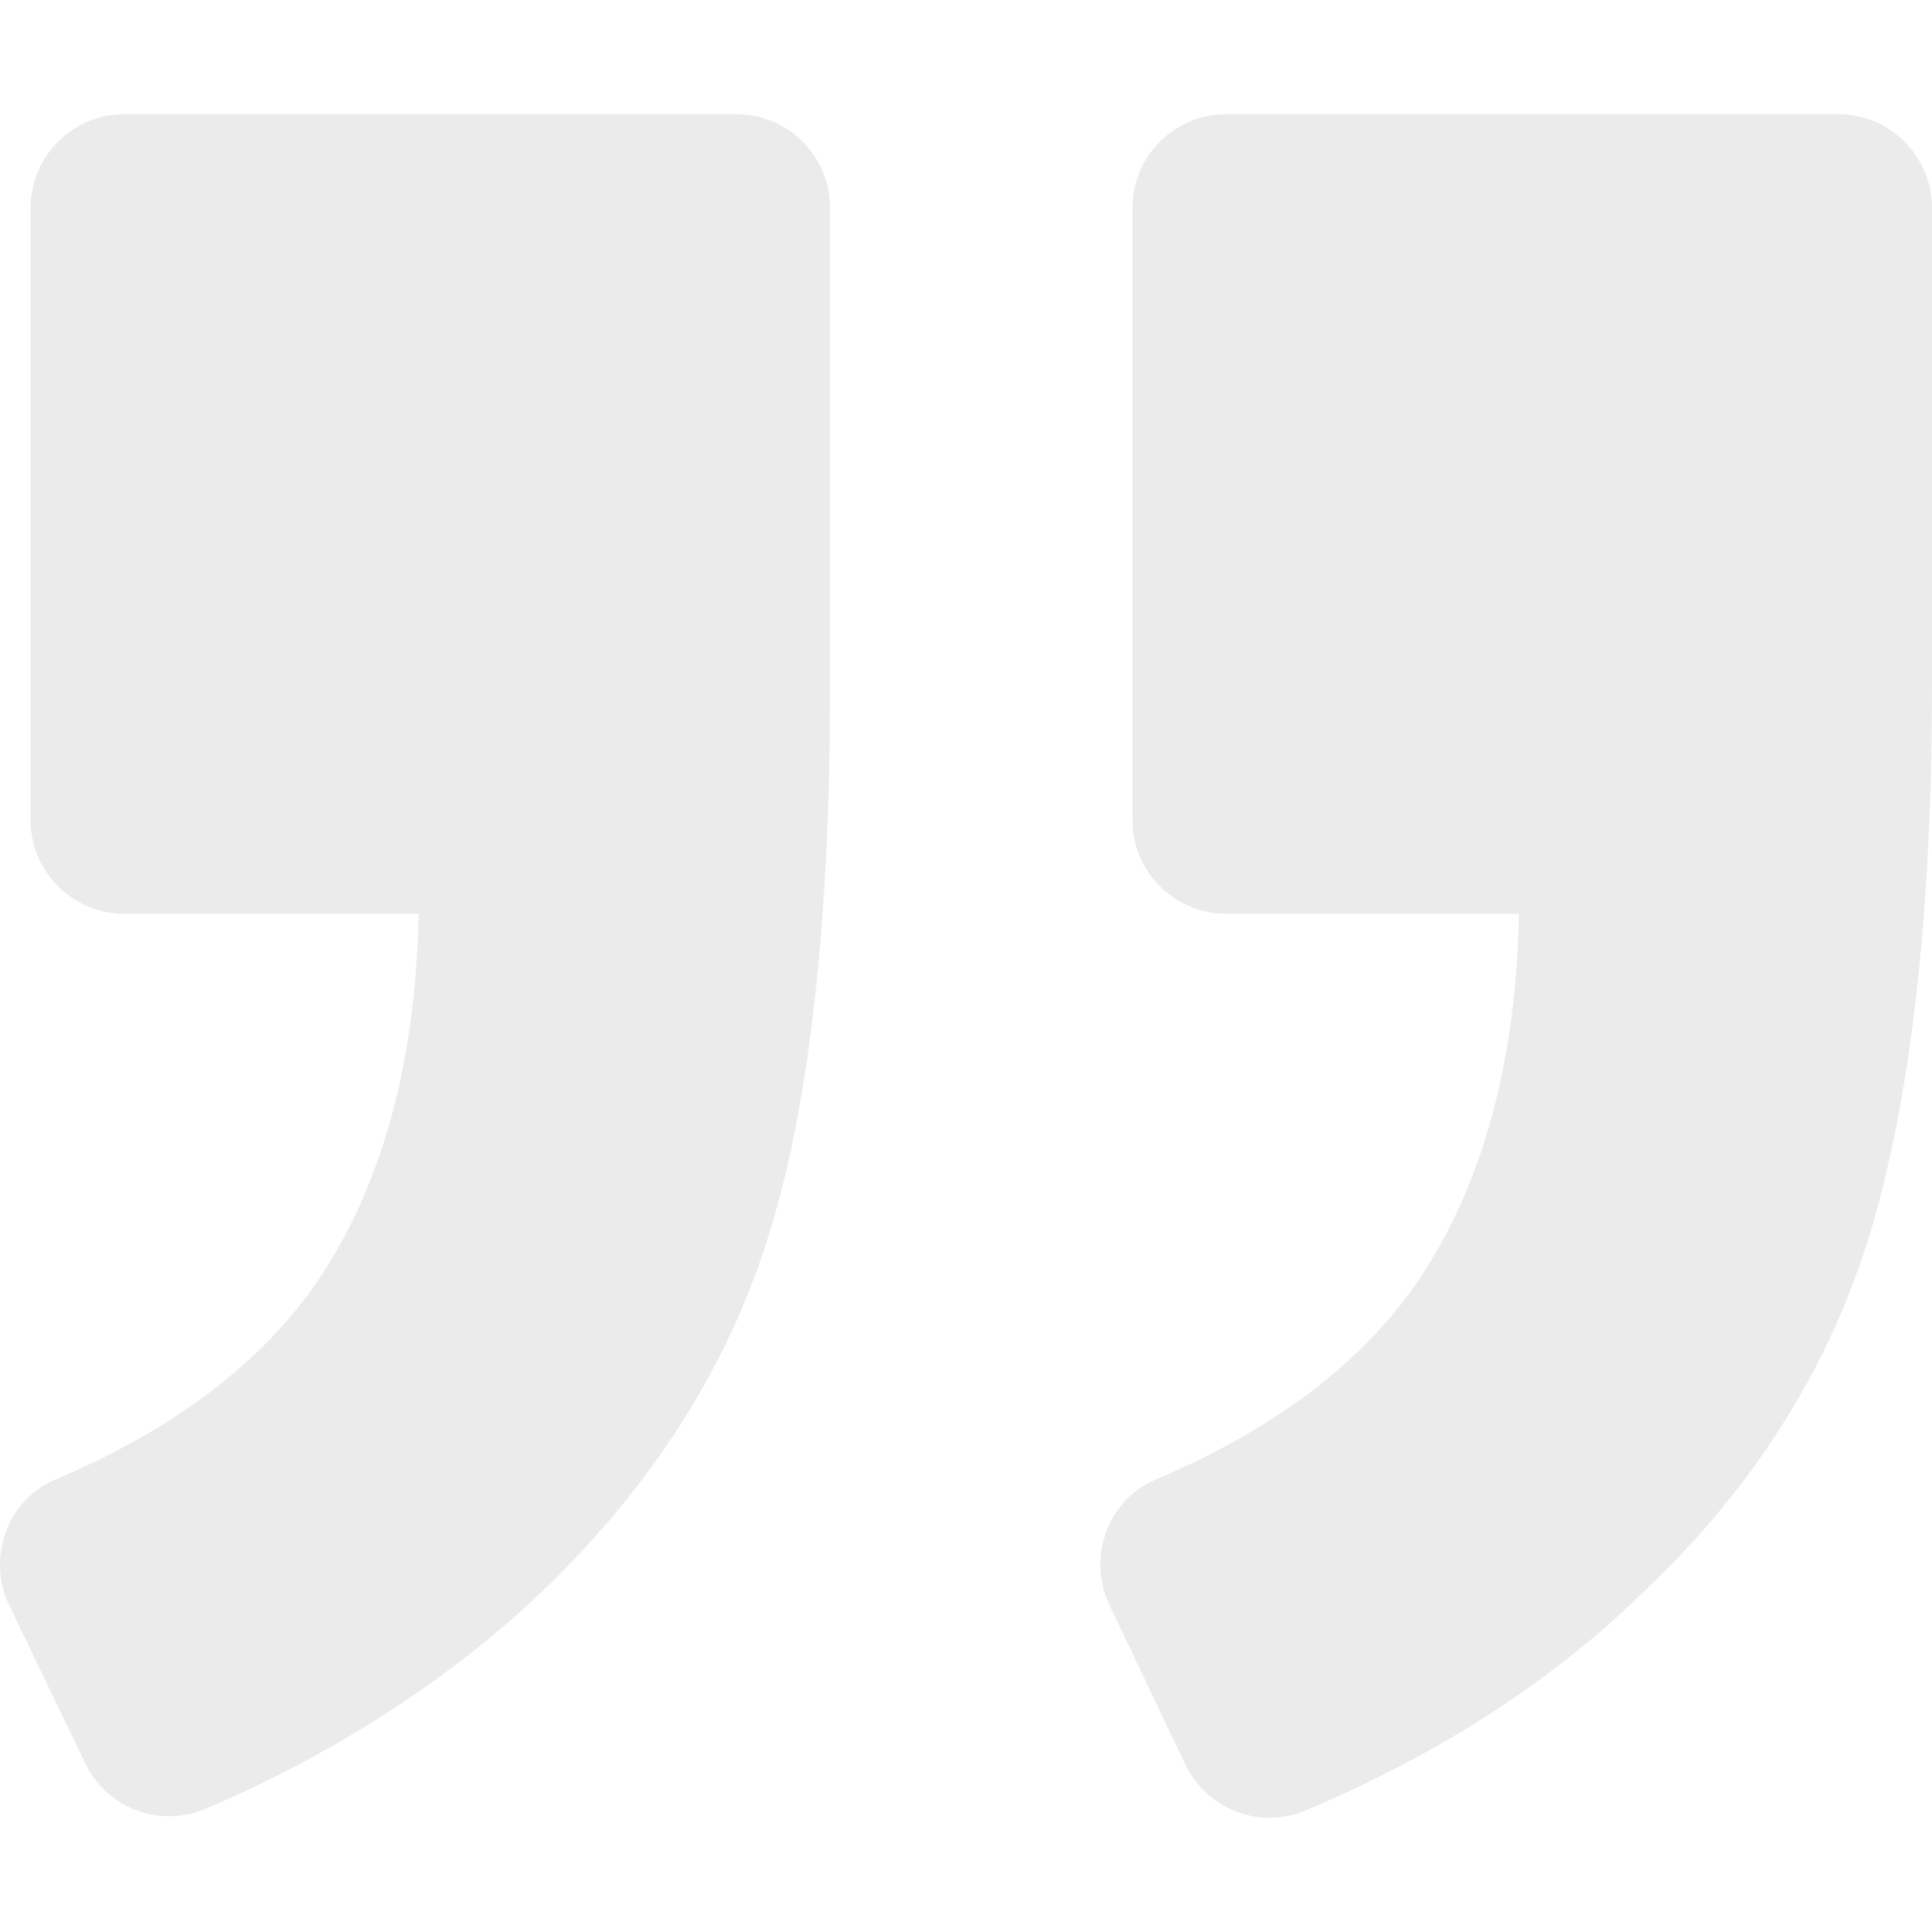
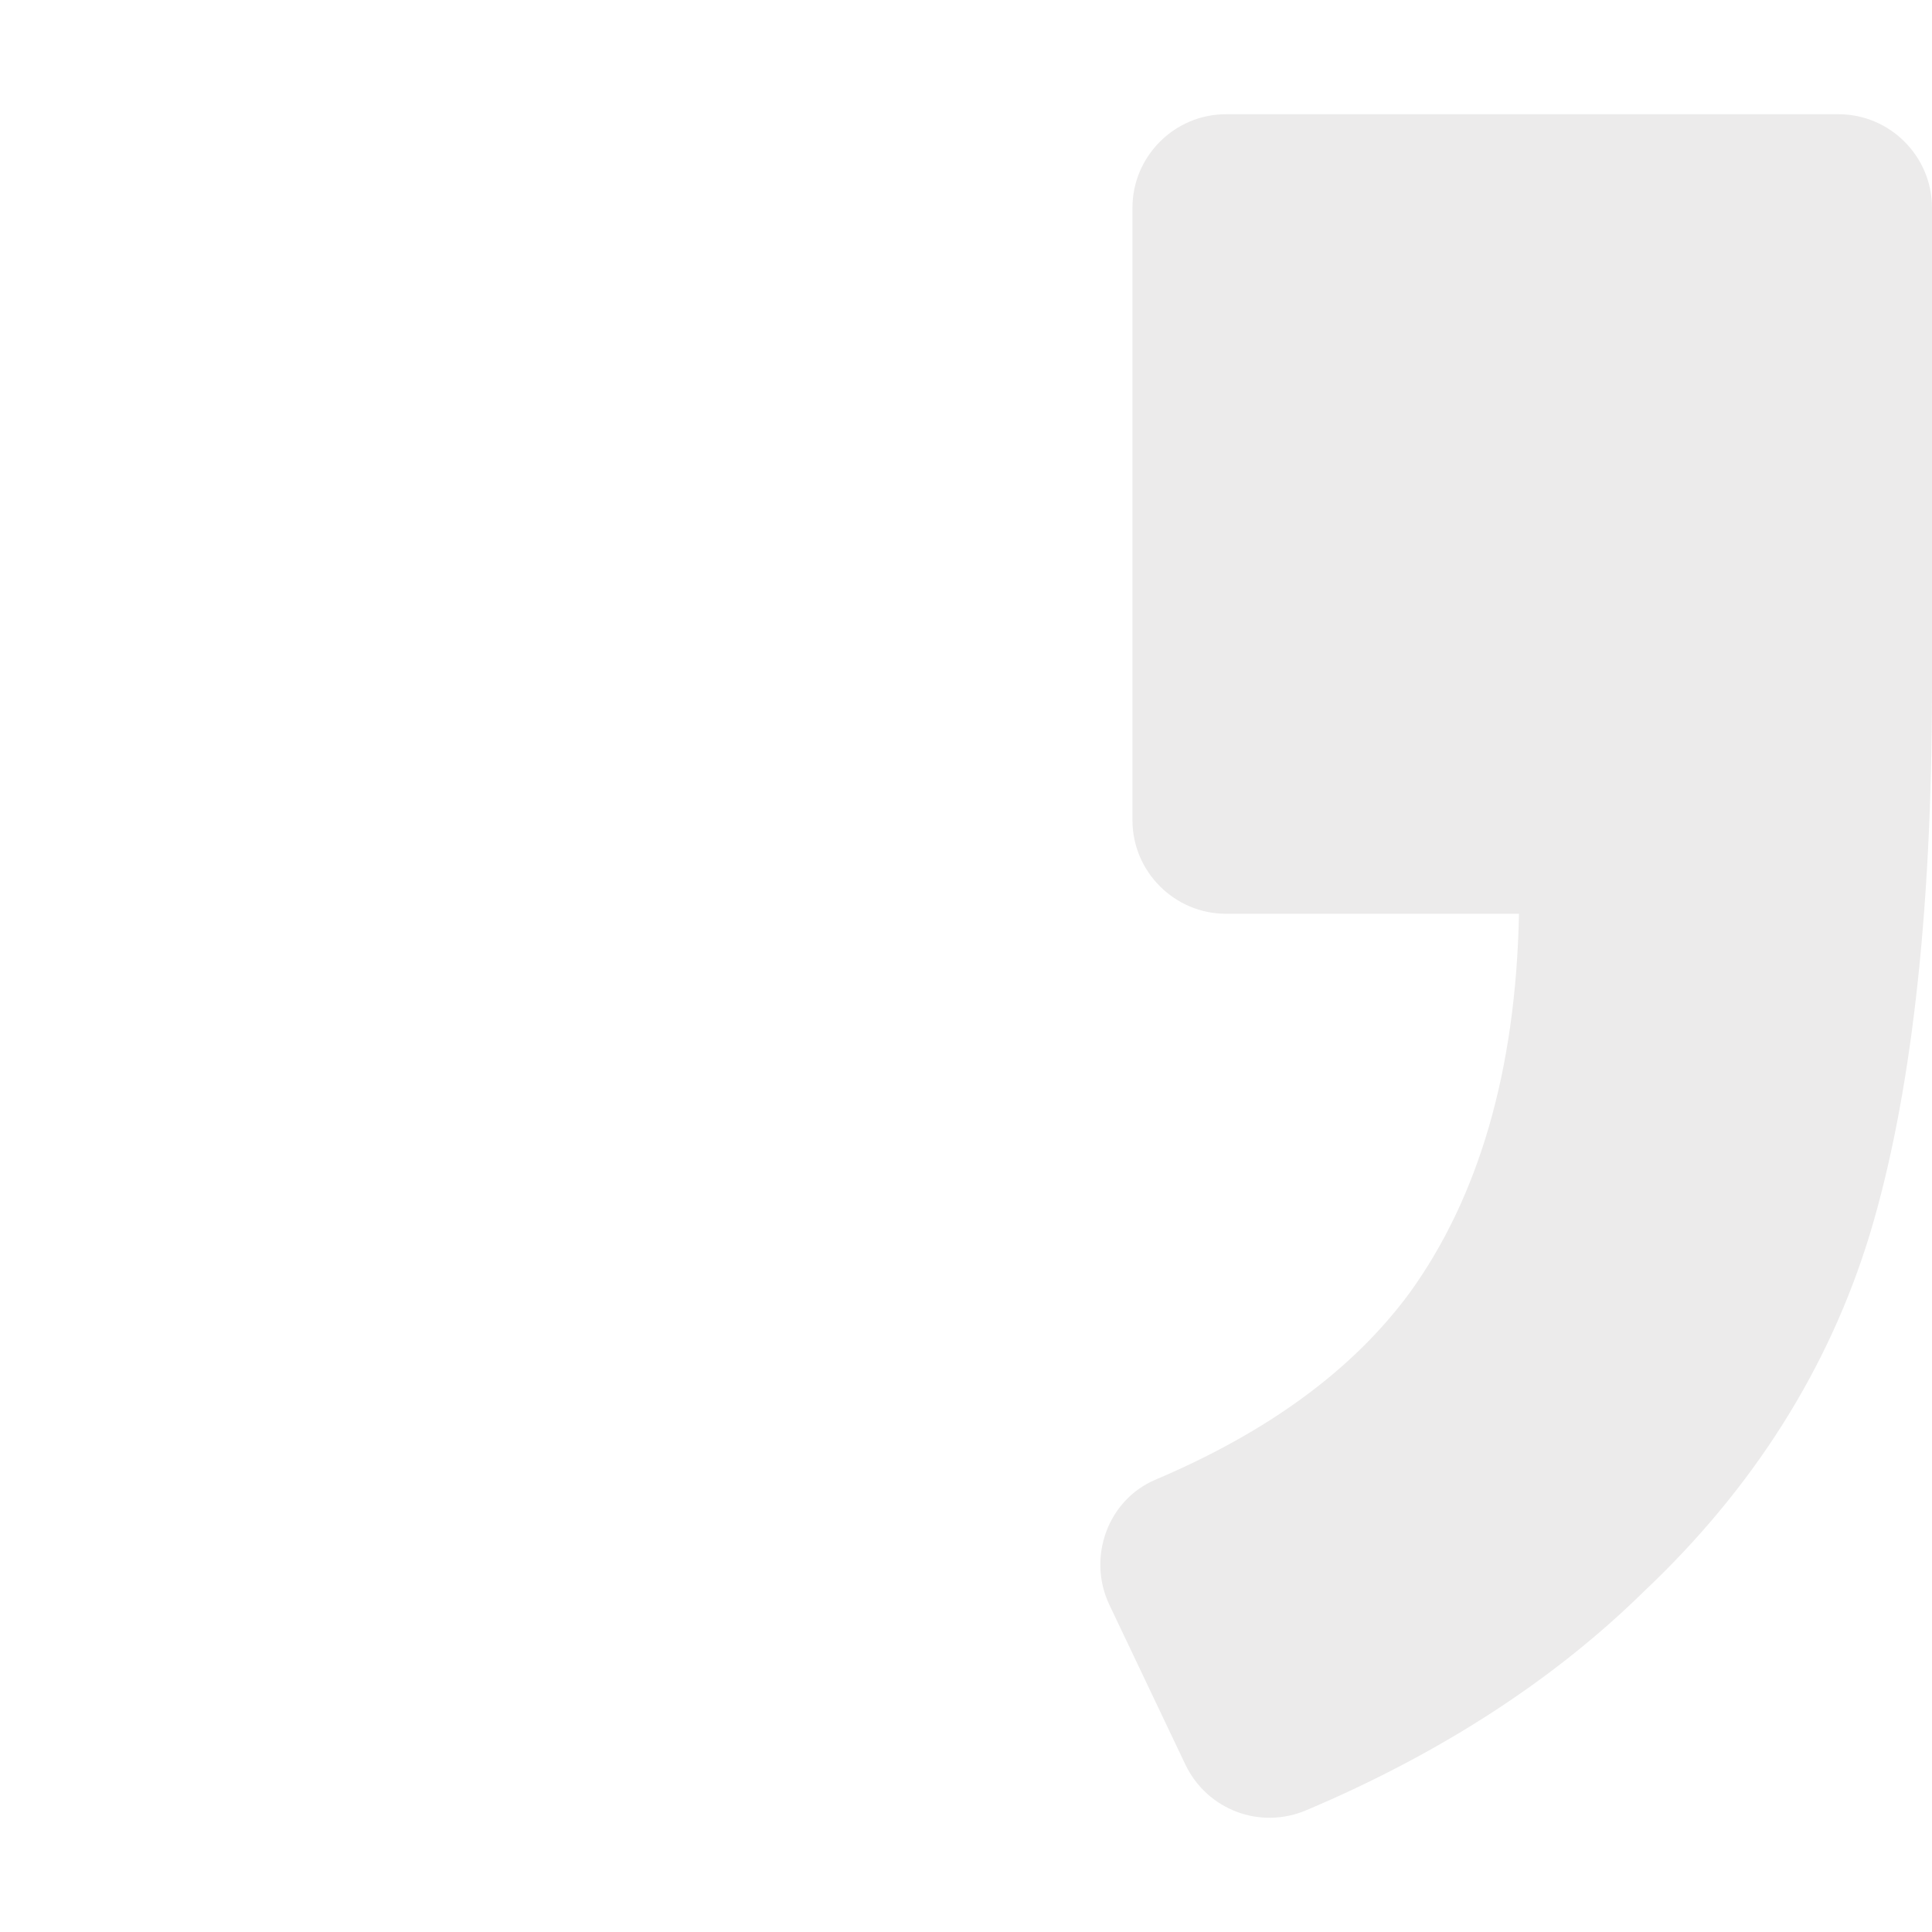
<svg xmlns="http://www.w3.org/2000/svg" width="90" height="90" viewBox="0 0 90 90" fill="none">
  <g opacity="0.2">
    <path d="M53.843 68.922C51.593 69.866 50.649 72.552 51.665 74.73L55.223 82.208C56.239 84.313 58.708 85.257 60.886 84.313C67.057 81.699 72.357 78.287 76.568 74.148C81.723 69.285 85.208 63.694 87.096 57.523C88.984 51.278 90 42.785 90 31.966V9.677C90 7.281 88.04 5.321 85.644 5.321H57.111C54.715 5.321 52.754 7.281 52.754 9.677V38.21C52.754 40.607 54.715 42.567 57.111 42.567H70.76C70.615 49.9 68.872 55.781 65.678 60.21C63.064 63.766 59.144 66.67 53.843 68.922Z" fill="#A09C9B" />
-     <path d="M2.586 68.922C0.335 69.866 -0.608 72.552 0.407 74.73L3.965 82.135C4.981 84.24 7.45 85.184 9.628 84.24C15.727 81.627 20.955 78.214 25.238 74.149C30.393 69.212 33.95 63.621 35.839 57.45C37.726 51.352 38.669 42.856 38.669 31.966V9.677C38.669 7.281 36.709 5.321 34.313 5.321H5.78C3.384 5.321 1.424 7.281 1.424 9.677V38.21C1.424 40.606 3.384 42.566 5.78 42.566H19.502C19.357 49.9 17.614 55.78 14.42 60.209C11.806 63.766 7.886 66.671 2.586 68.922Z" fill="#A09C9B" />
  </g>
</svg>